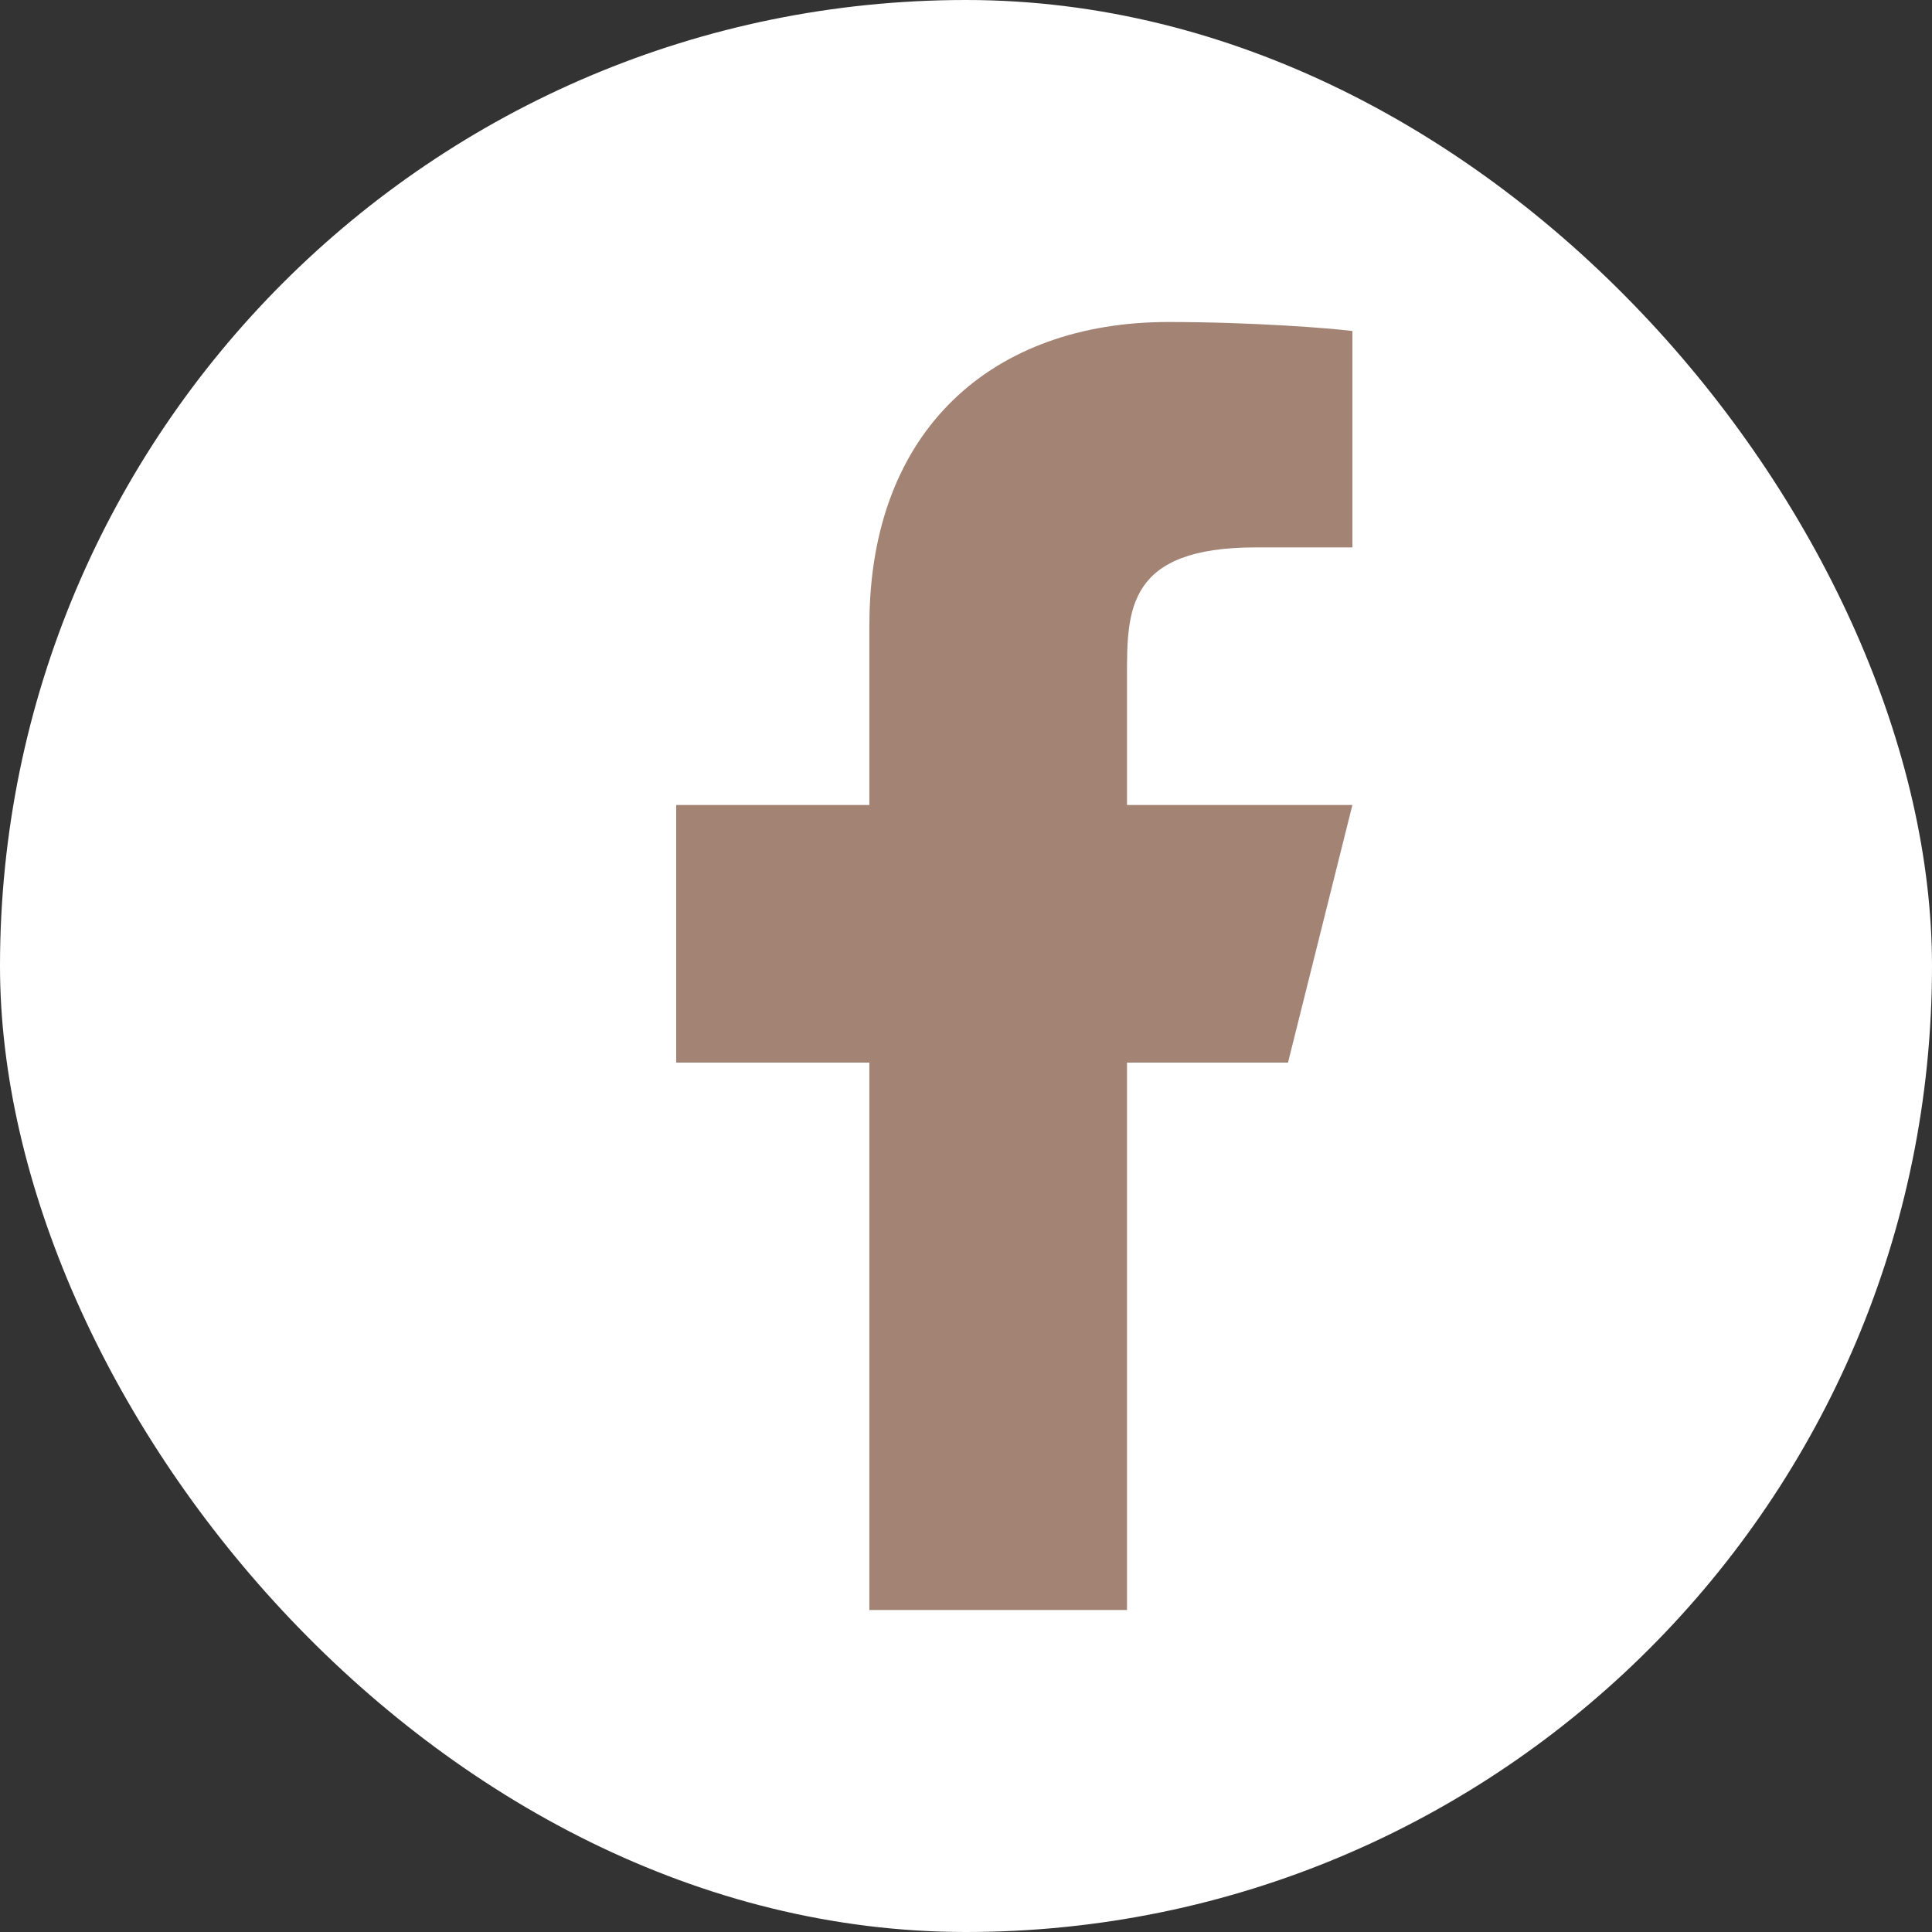
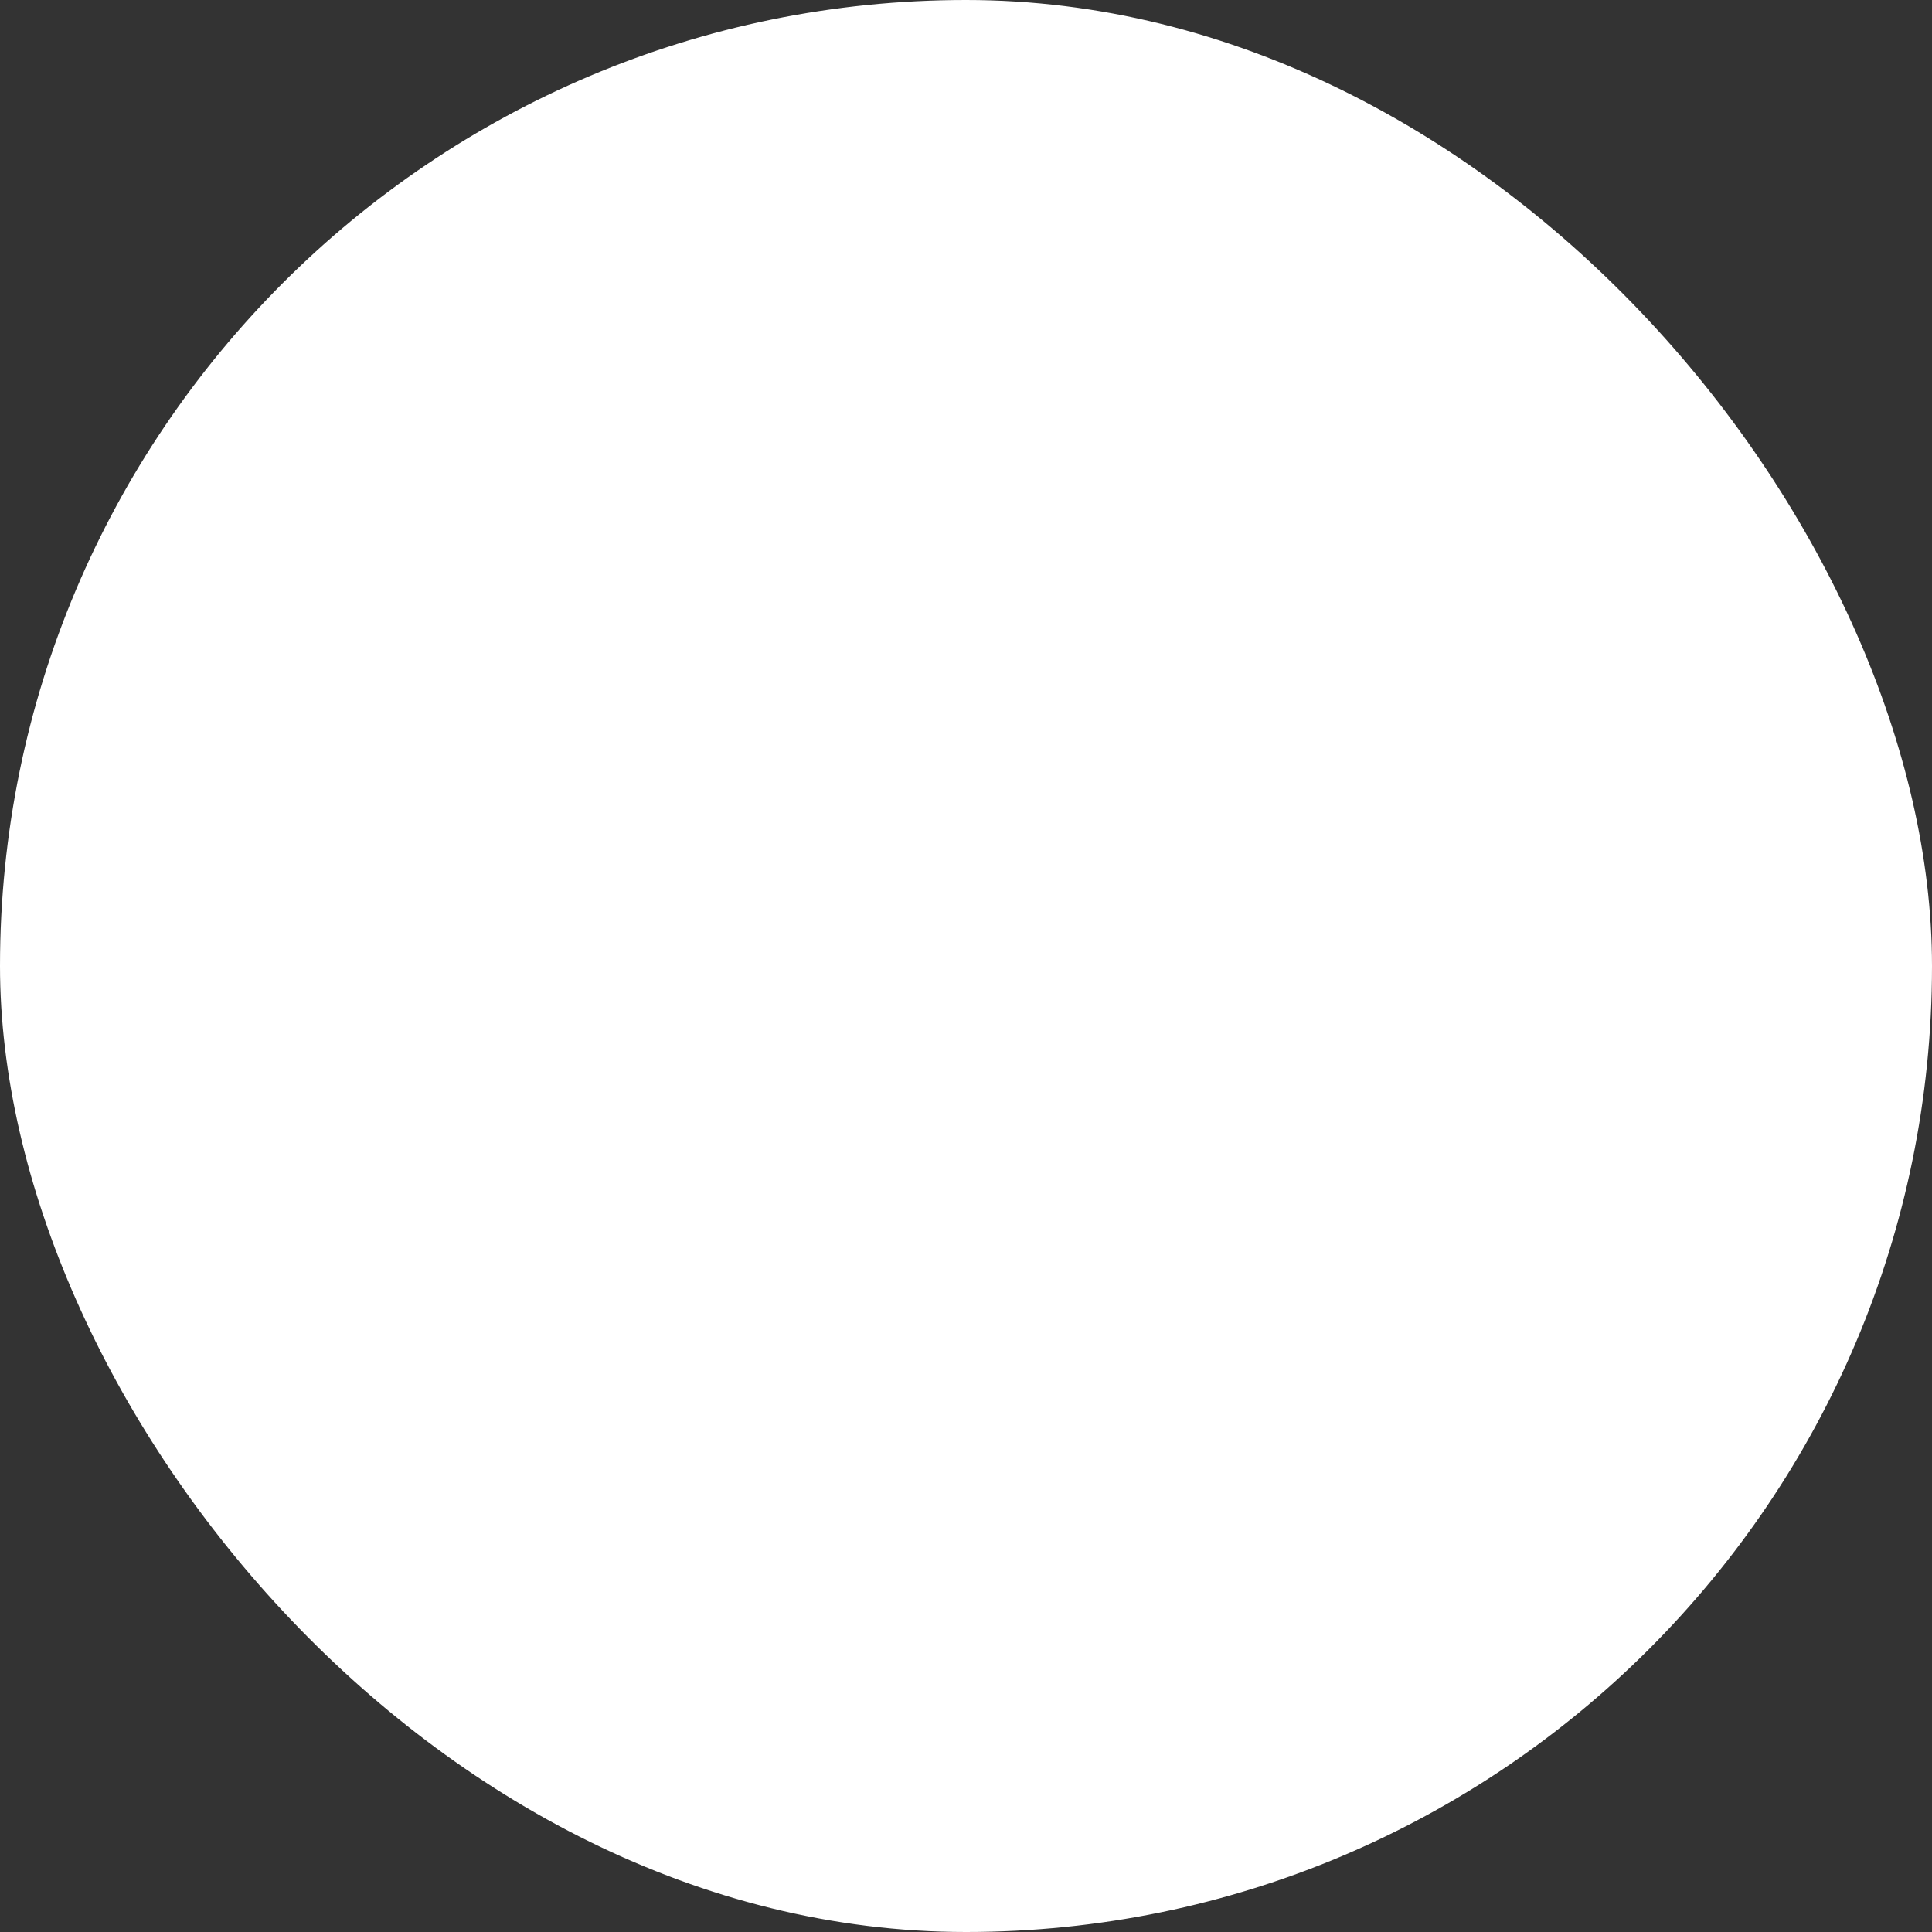
<svg xmlns="http://www.w3.org/2000/svg" width="30" height="30" viewBox="0 0 30 30" fill="none">
  <rect x="0" y="0" width="30" height="30" fill="#333333" stroke="none" />
  <rect width="30" height="30" rx="15" fill="white" />
-   <path d="M17.5 16.5H20L21 12.5H17.5V10.5C17.5 9.47 17.5 8.5 19.5 8.5H21V5.14C20.674 5.097 19.443 5 18.143 5C15.428 5 13.5 6.657 13.5 9.7V12.5H10.5V16.5H13.5V25H17.5V16.5Z" fill="#A38474" />
</svg>